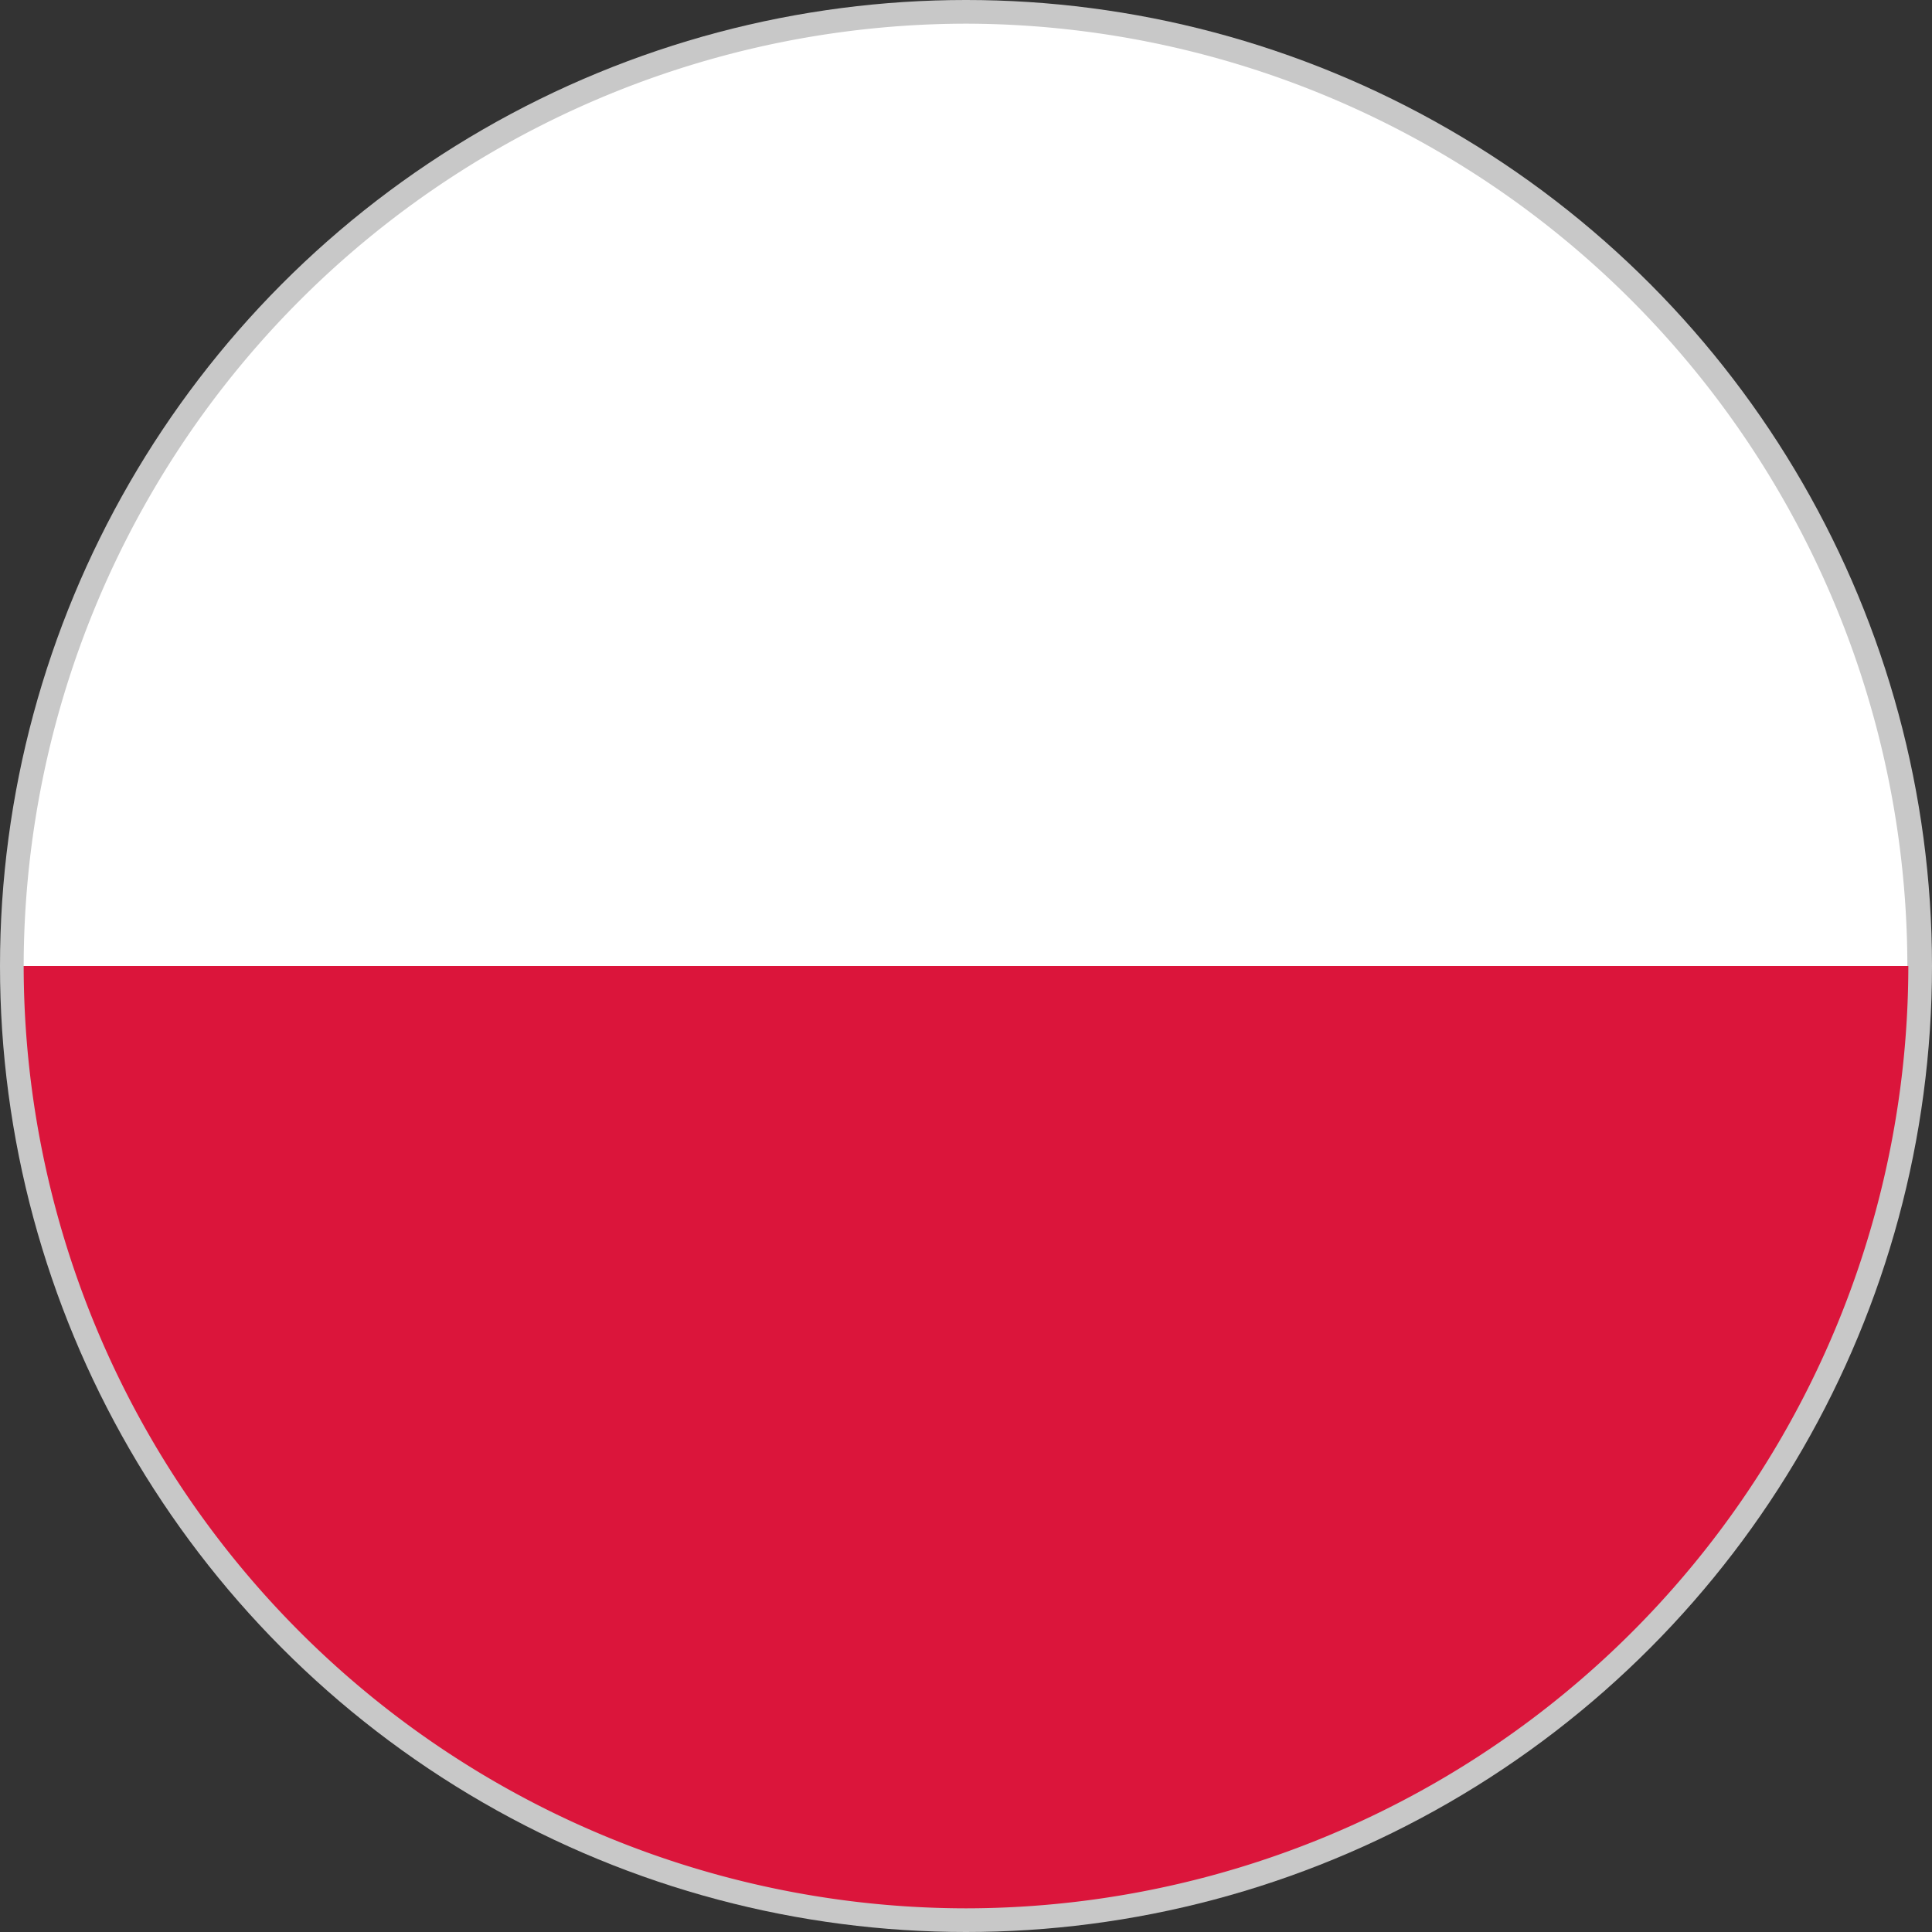
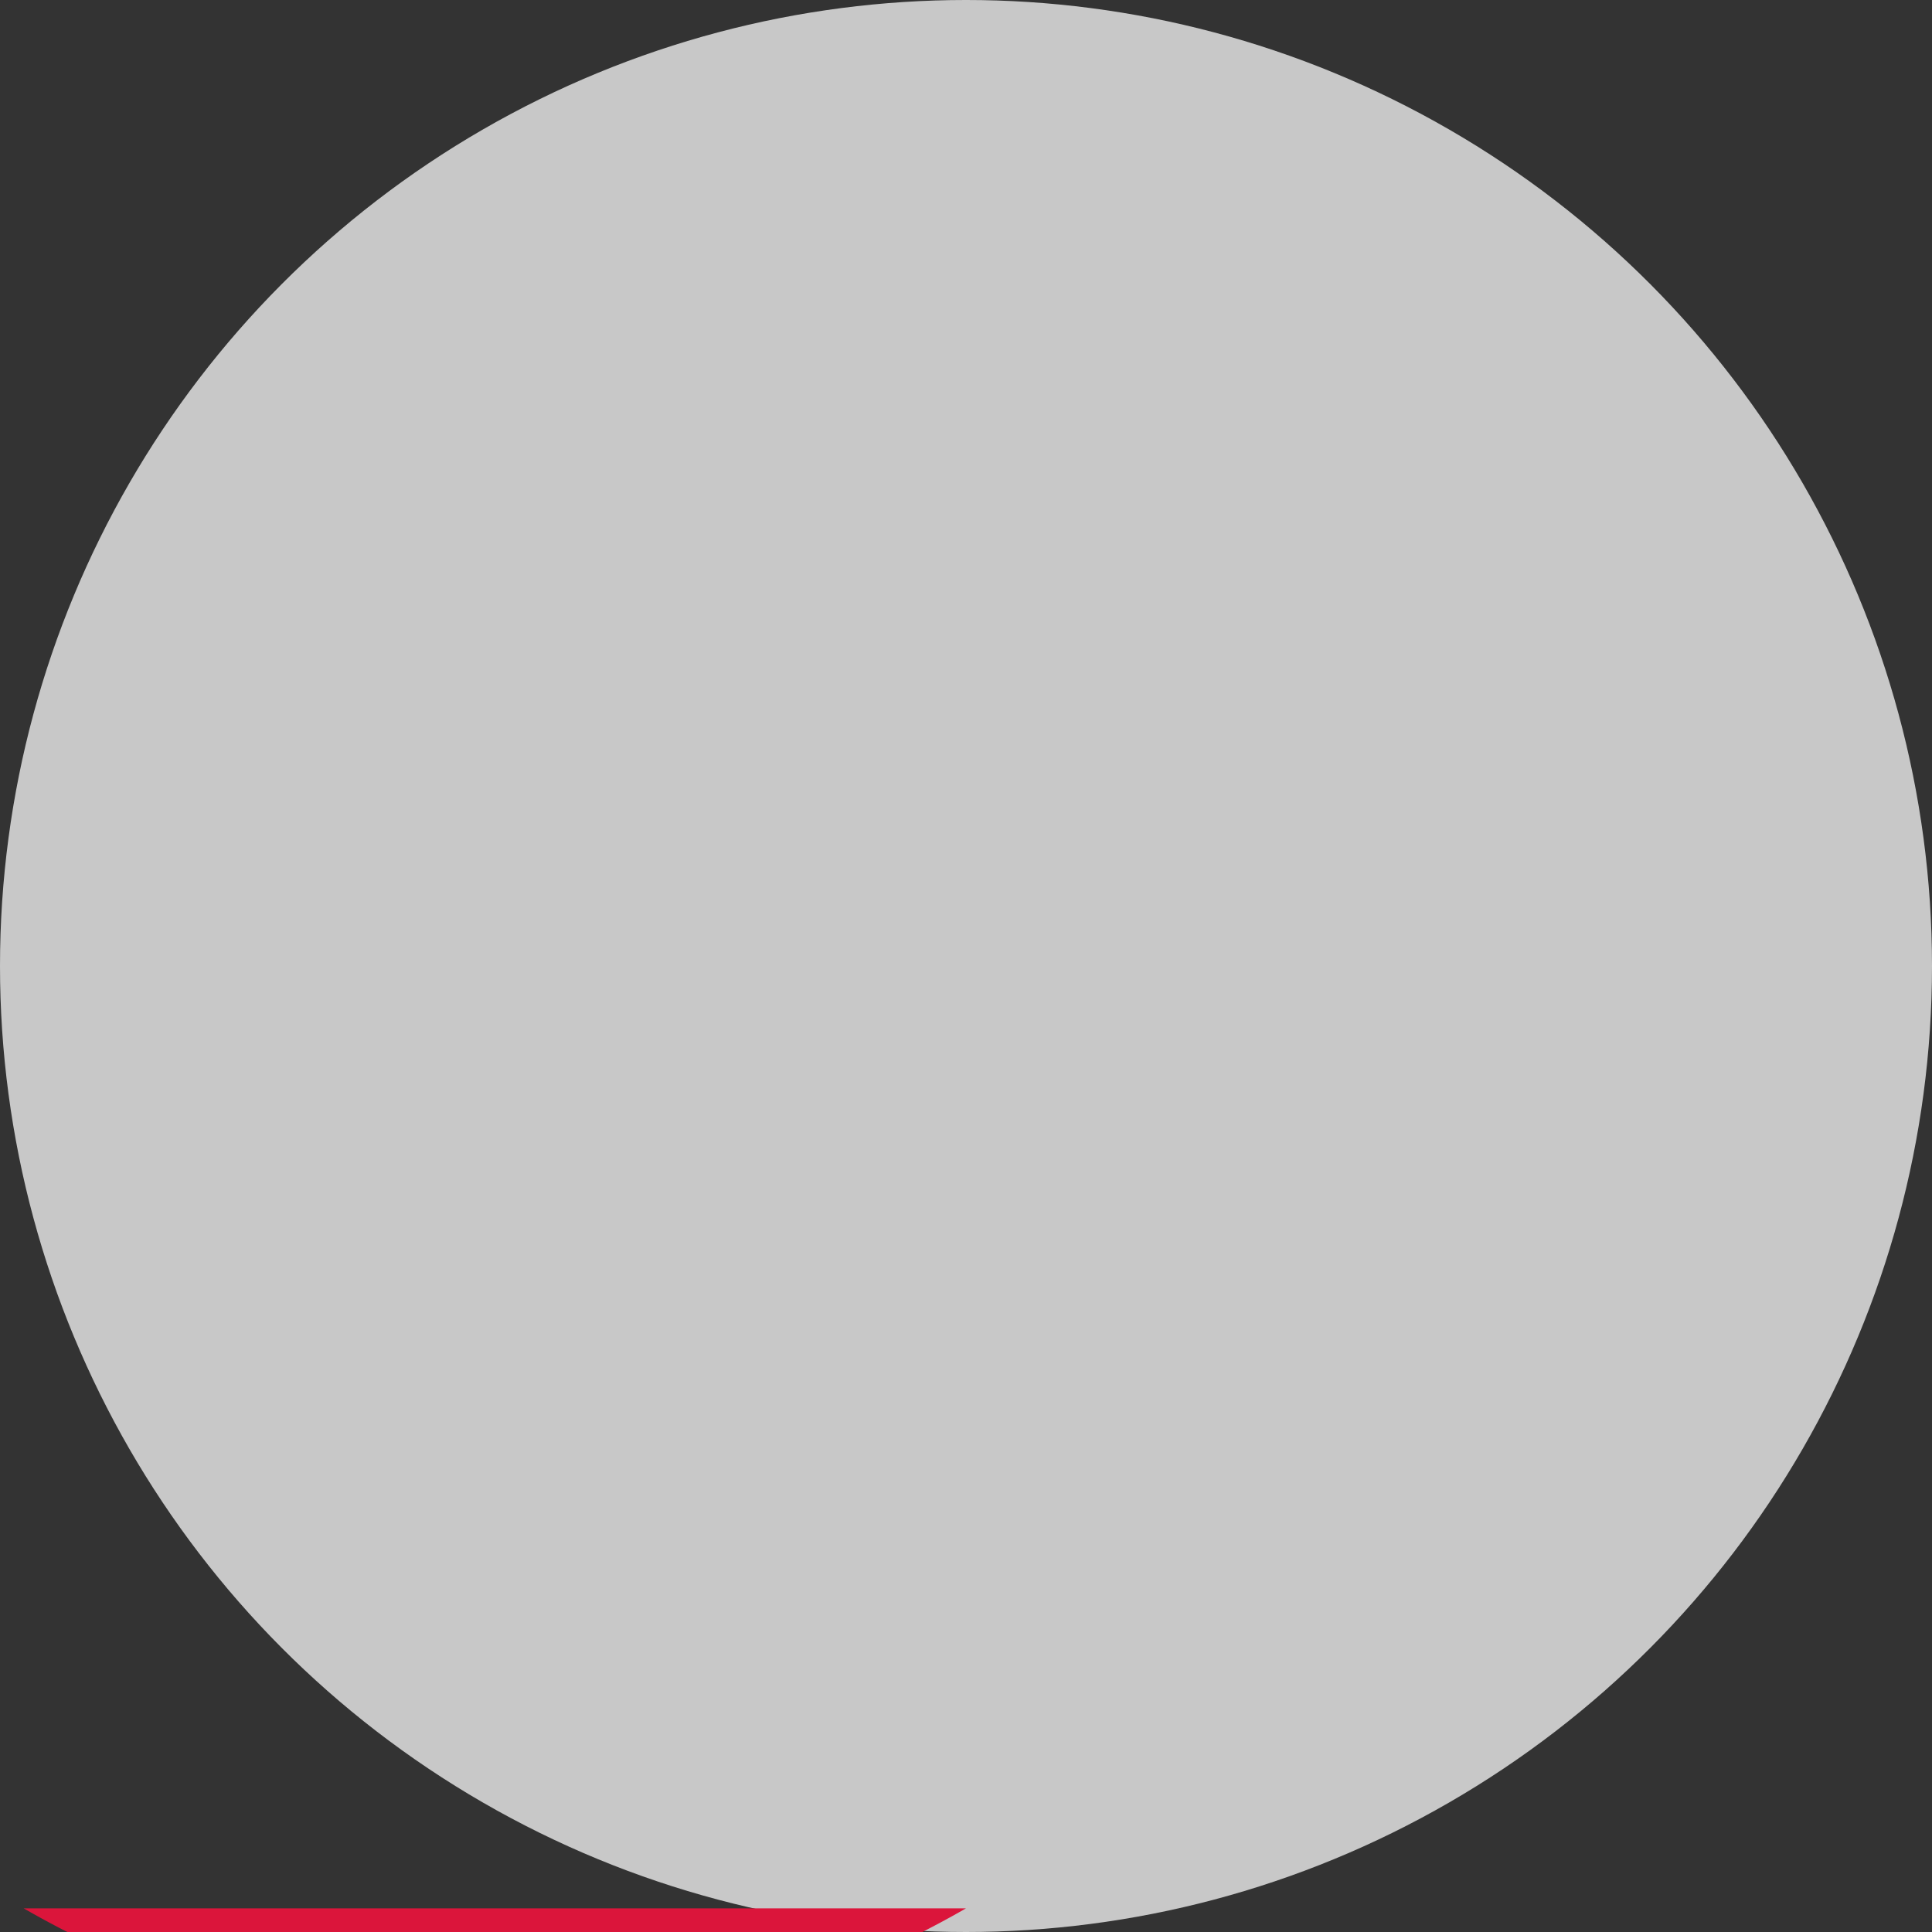
<svg xmlns="http://www.w3.org/2000/svg" viewBox="0 0 40 40">
  <rect x="0" y="0" width="40" height="40" fill="#333333" stroke="none" />
  <defs>
    <style>.cls-1{fill:#c8c8c8;}.cls-2{fill:#fff;}.cls-3{fill:#db153b;}</style>
  </defs>
  <title>Polska</title>
  <g id="图层_2" data-name="图层 2">
    <g id="图层_1-2" data-name="图层 1">
      <circle class="cls-1" cx="20" cy="20" r="20" />
      <g id="_编组_" data-name="&lt;编组&gt;">
-         <path id="_路径_" data-name="&lt;路径&gt;" class="cls-2" d="M20,.49A19.54,19.54,0,0,0,.49,20h39A19.53,19.53,0,0,0,20,.49Z" />
-         <path id="_路径_2" data-name="&lt;路径&gt;" class="cls-3" d="M20,39.51A19.53,19.53,0,0,0,39.51,20H.49A19.53,19.53,0,0,0,20,39.51Z" />
+         <path id="_路径_2" data-name="&lt;路径&gt;" class="cls-3" d="M20,39.51H.49A19.53,19.53,0,0,0,20,39.51Z" />
      </g>
    </g>
  </g>
</svg>